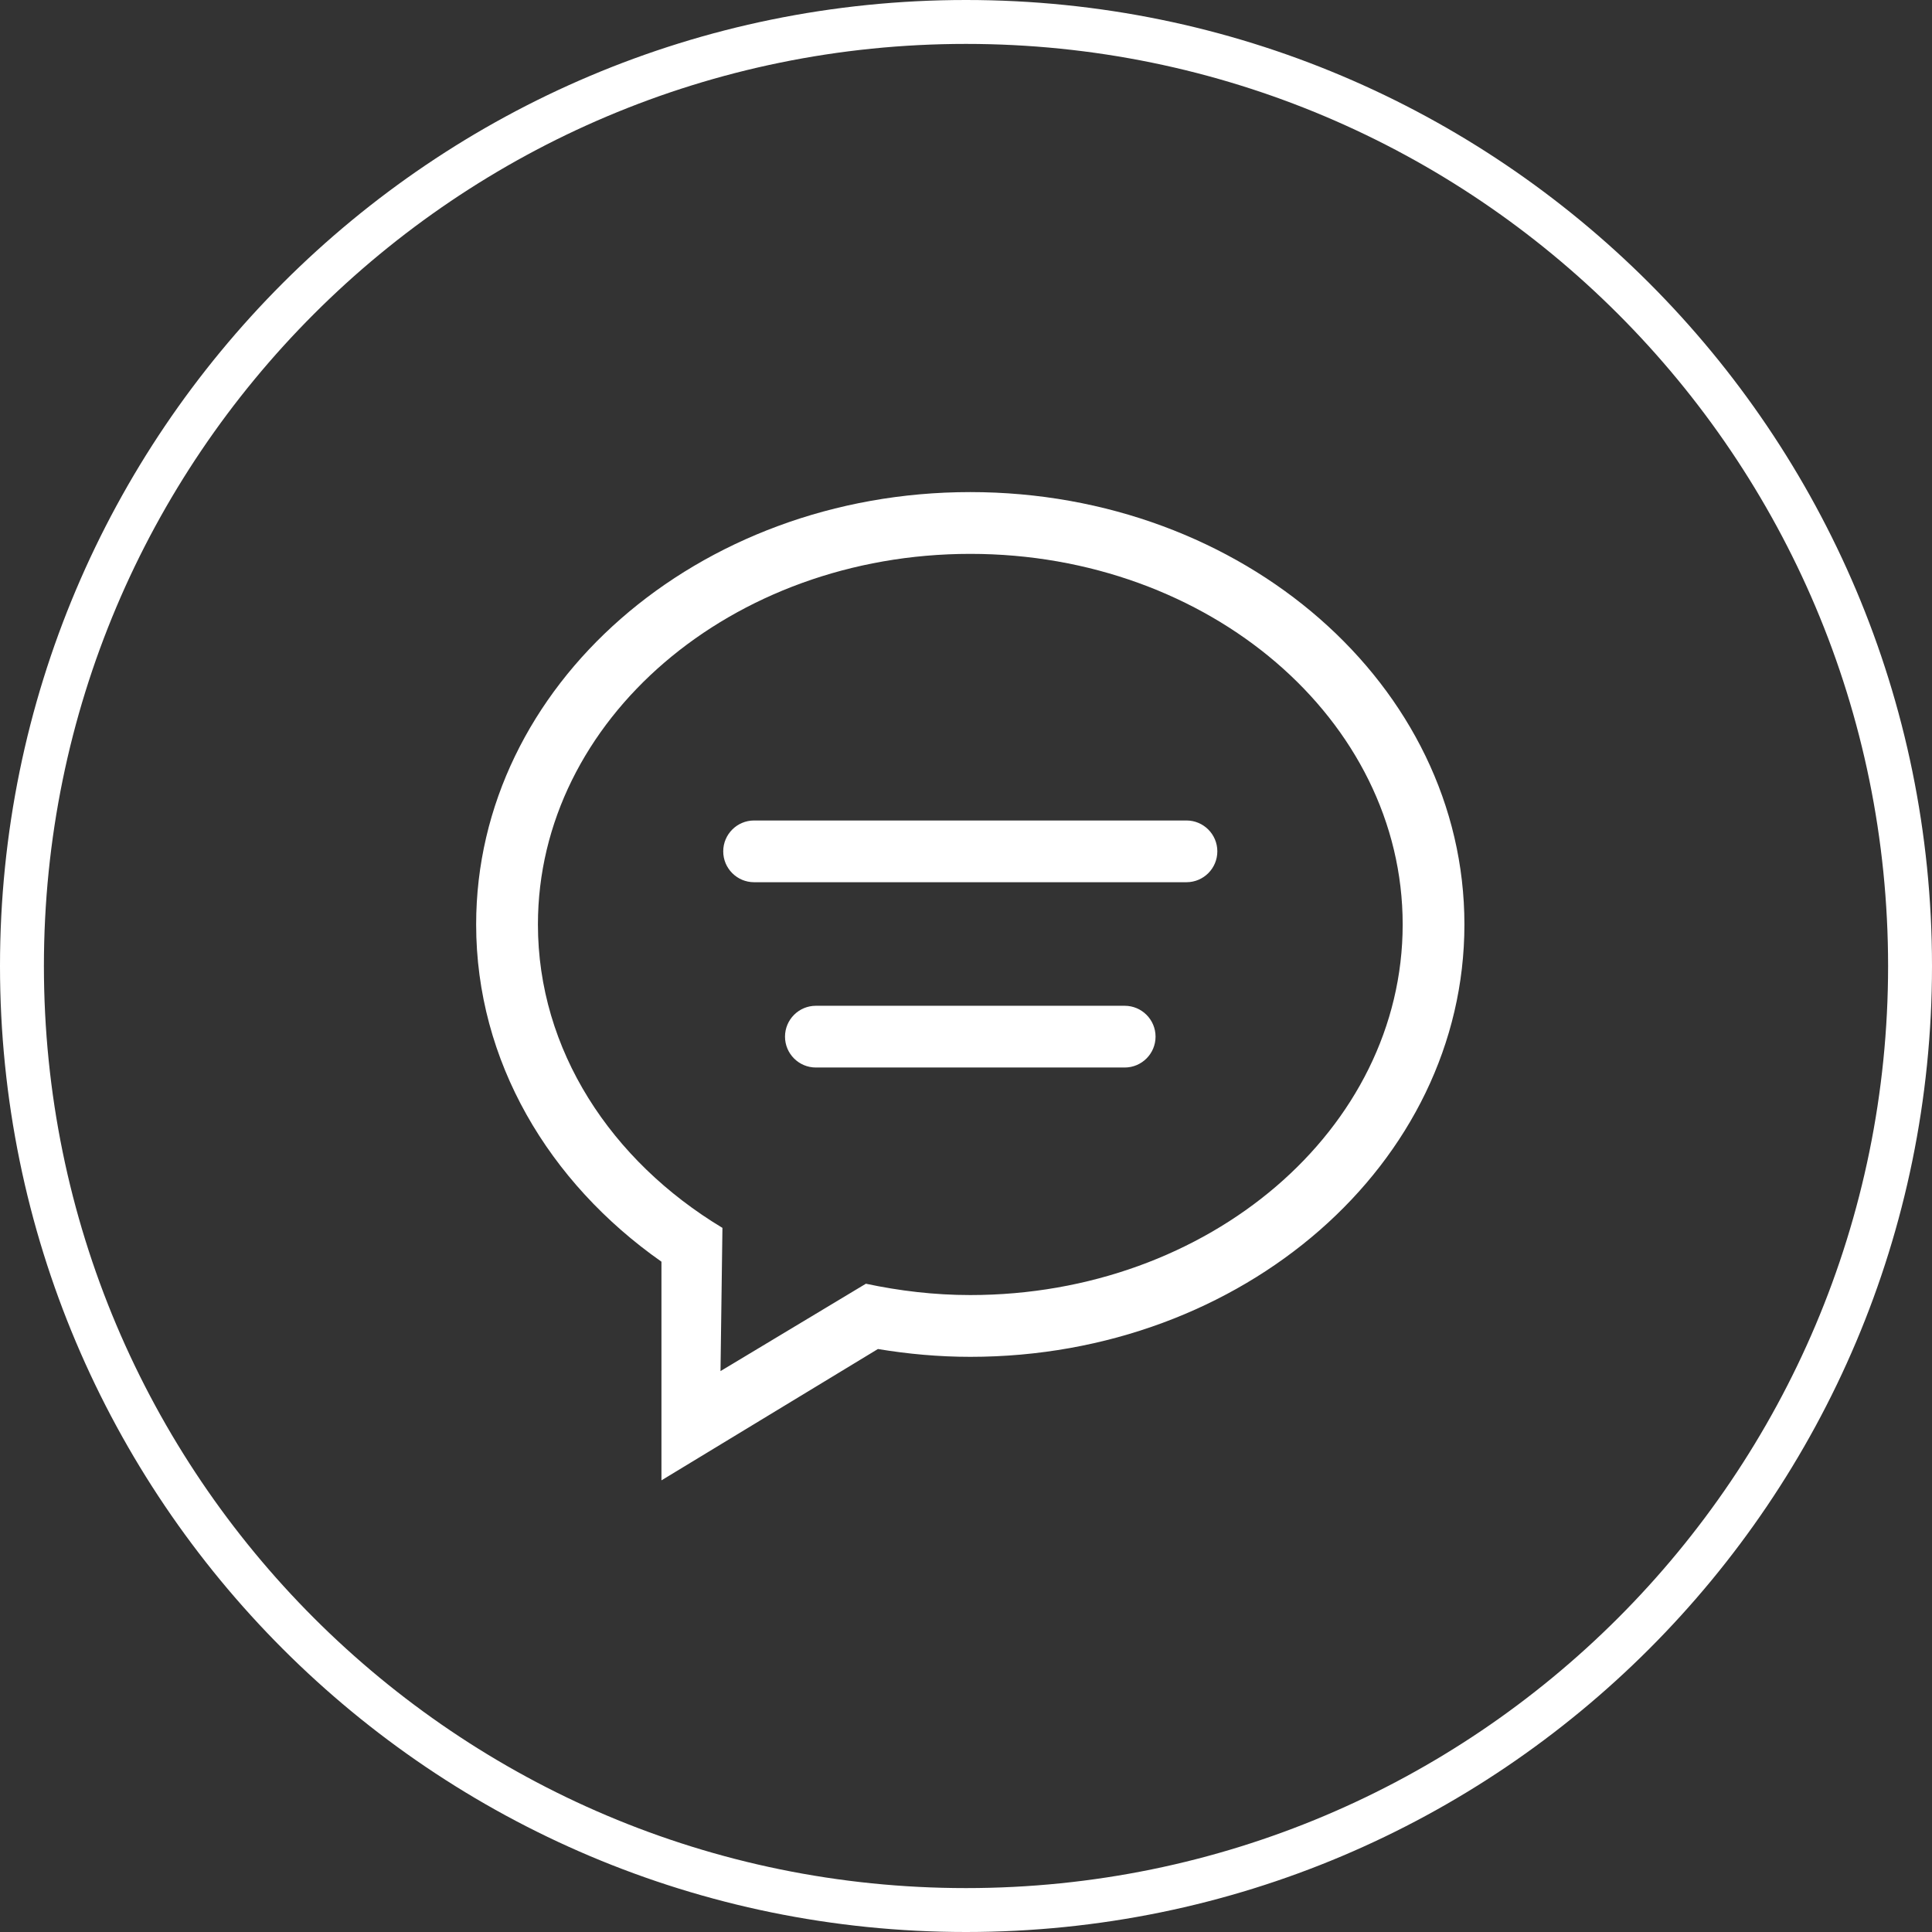
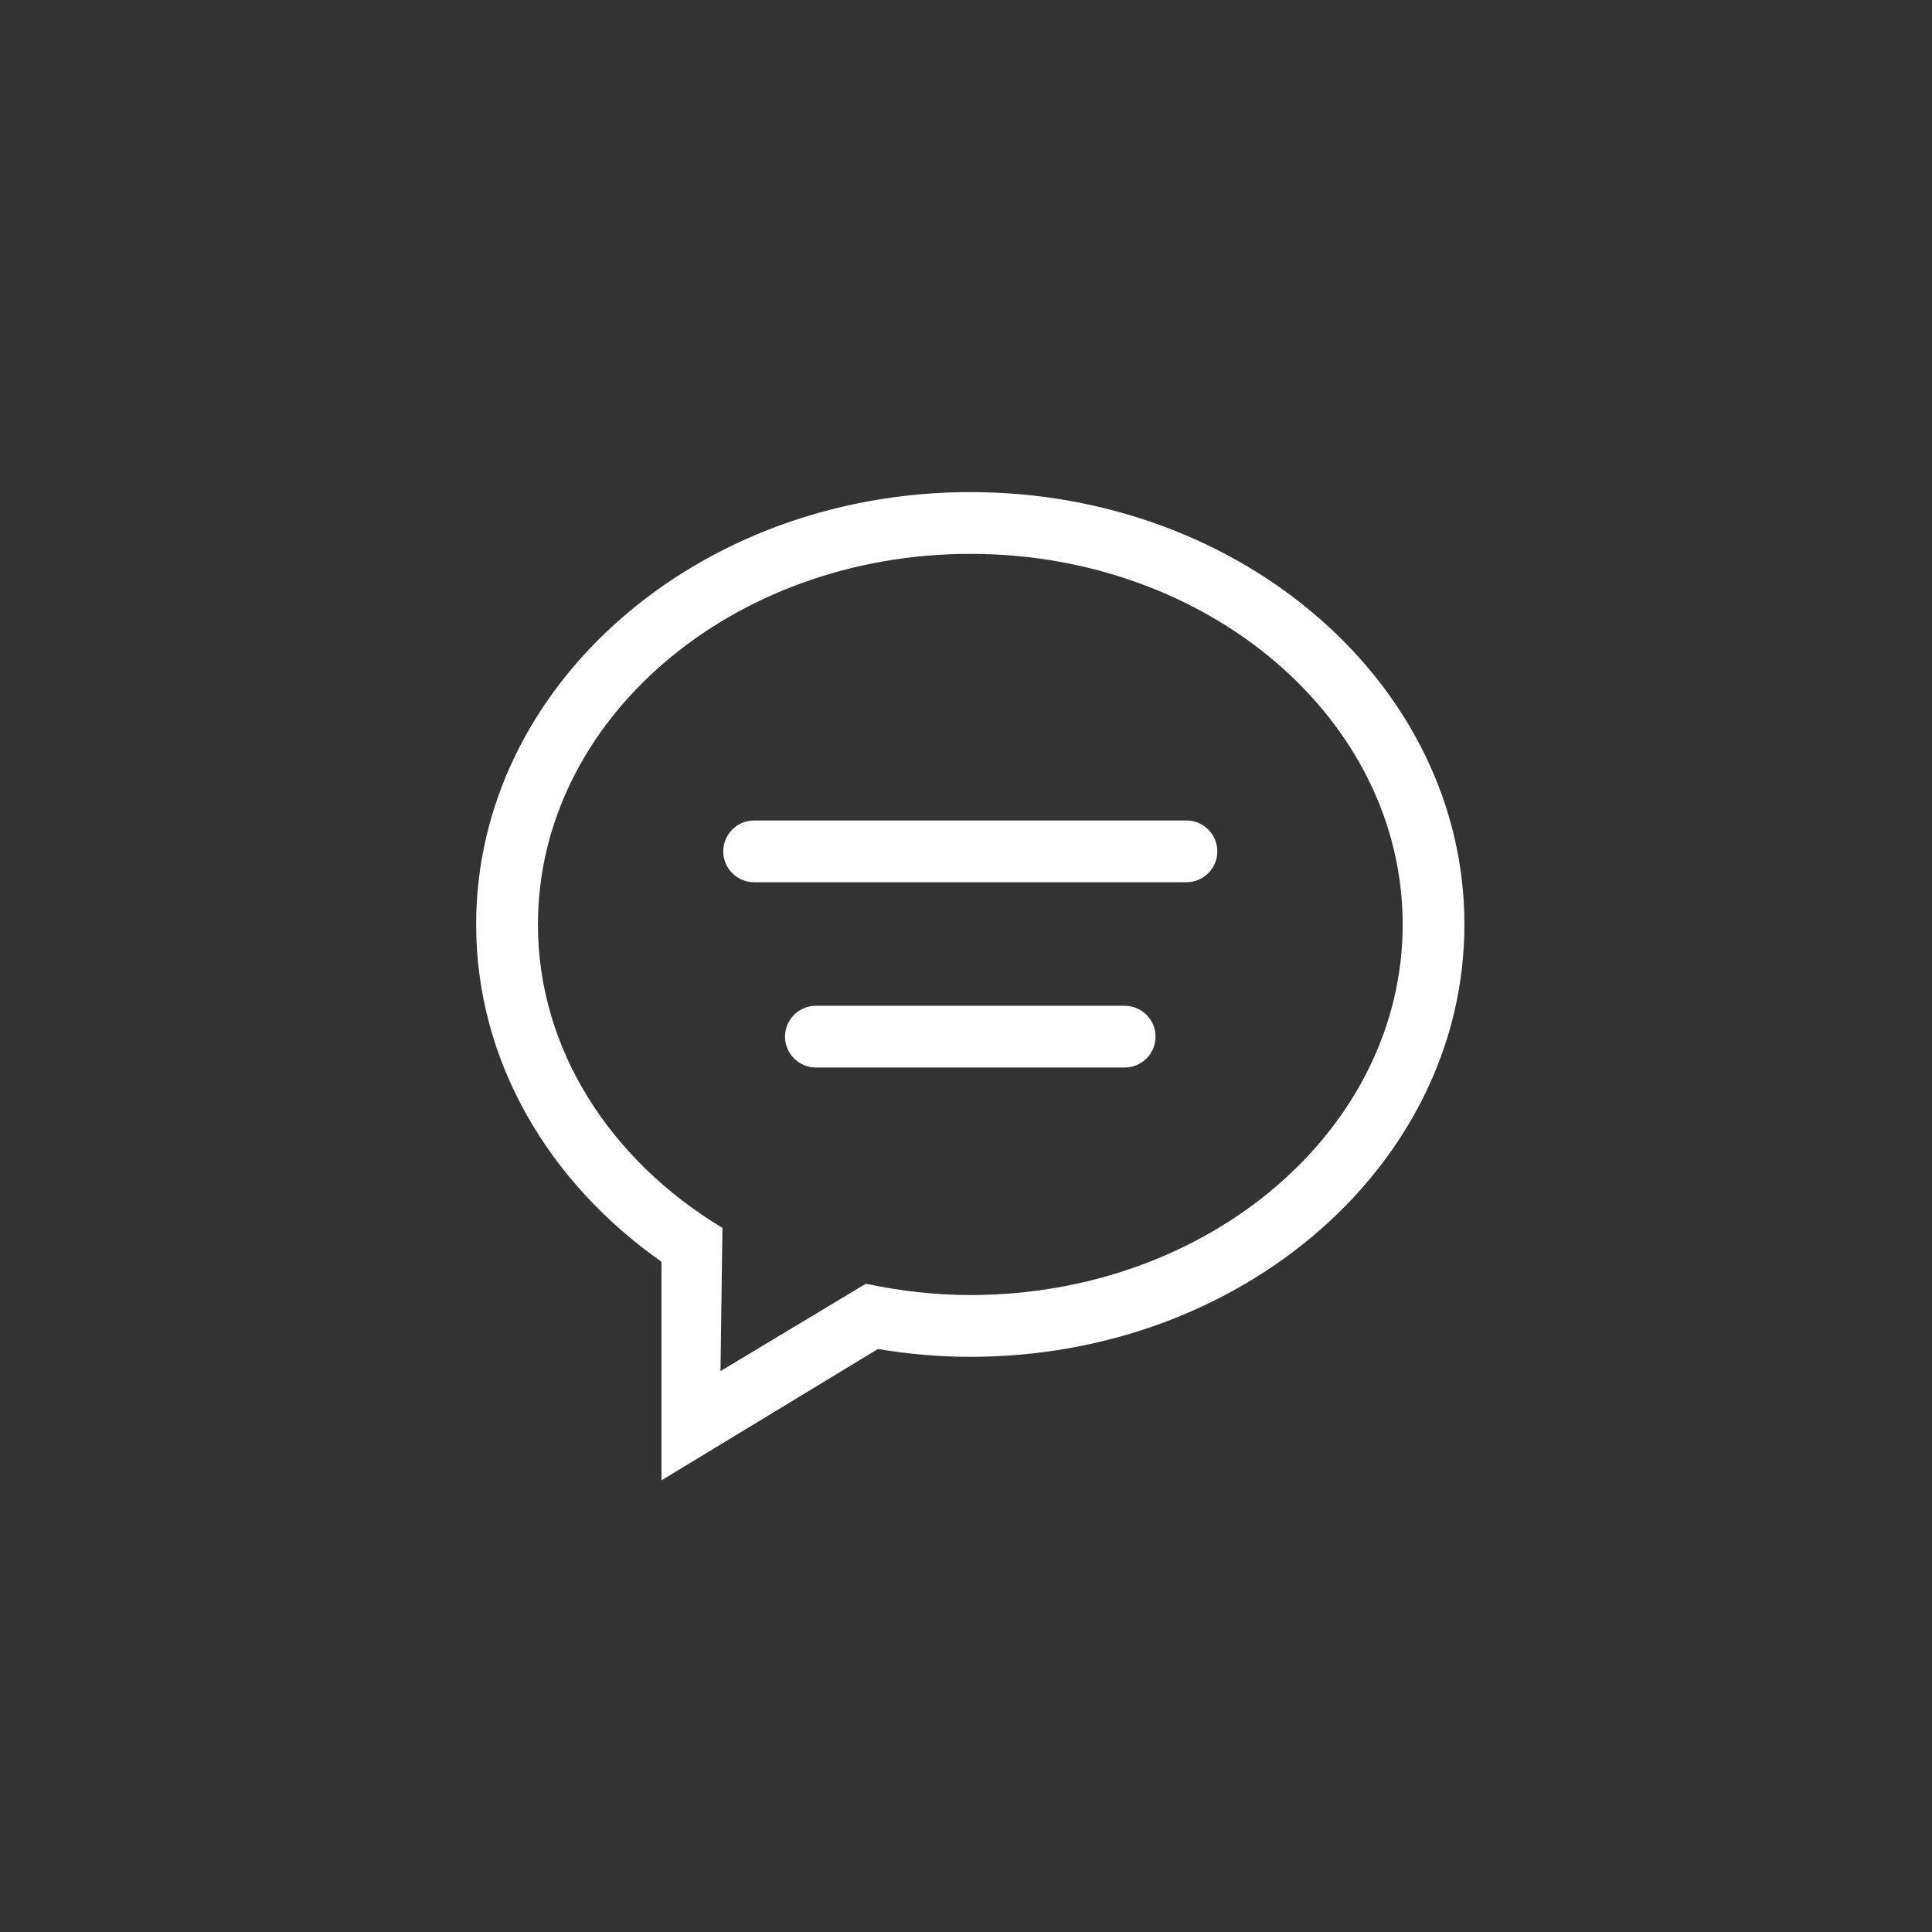
<svg xmlns="http://www.w3.org/2000/svg" version="1.1" id="レイヤー_1" x="0px" y="0px" viewBox="0 0 44 44" style="enable-background:new 0 0 44 44;" xml:space="preserve">
  <rect x="0" y="0" width="44" height="44" fill="#333333" stroke="none" />
  <g id="icon_x5F_w_x5F_chat">
    <g>
-       <path style="fill:#FFFFFF;" d="M22,0C9.85,0,0,9.85,0,22s9.85,22,22,22s22-9.85,22-22S34.15,0,22,0z M22,43    C10.401,43,1,33.599,1,22S10.401,1,22,1s21,9.402,21,21C43,33.599,33.599,43,22,43z" />
      <g>
        <g id="_x32__00000128484194509360979950000002030956579652494720_">
          <g>
            <path style="fill:#FFFFFF;" d="M25.614,22.906h-7.033c-0.388,0-0.703,0.315-0.703,0.703s0.315,0.703,0.703,0.703h7.033       c0.388,0,0.703-0.315,0.703-0.703S26.002,22.906,25.614,22.906z M27.021,18.686h-9.847c-0.388,0-0.703,0.315-0.703,0.703       s0.315,0.703,0.703,0.703h9.847c0.388,0,0.703-0.315,0.703-0.703S27.409,18.686,27.021,18.686z M22.097,11.207       c-6.215,0-11.253,4.408-11.253,9.847c0,3.108,1.649,5.875,4.22,7.68v4.98l4.93-2.991c0.682,0.113,1.384,0.178,2.104,0.178       c6.215,0,11.253-4.408,11.253-9.847S28.313,11.207,22.097,11.207z M22.097,29.494c-0.821,0-1.615-0.096-2.377-0.258       l-3.311,1.99l0.044-3.262c-2.538-1.527-4.202-4.05-4.202-6.91c0-4.661,4.408-8.44,9.847-8.44s9.847,3.779,9.847,8.44       S27.536,29.494,22.097,29.494z" />
          </g>
        </g>
      </g>
    </g>
  </g>
  <g id="レイヤー_1_00000091714770666906060580000001459193063724570763_">
</g>
</svg>